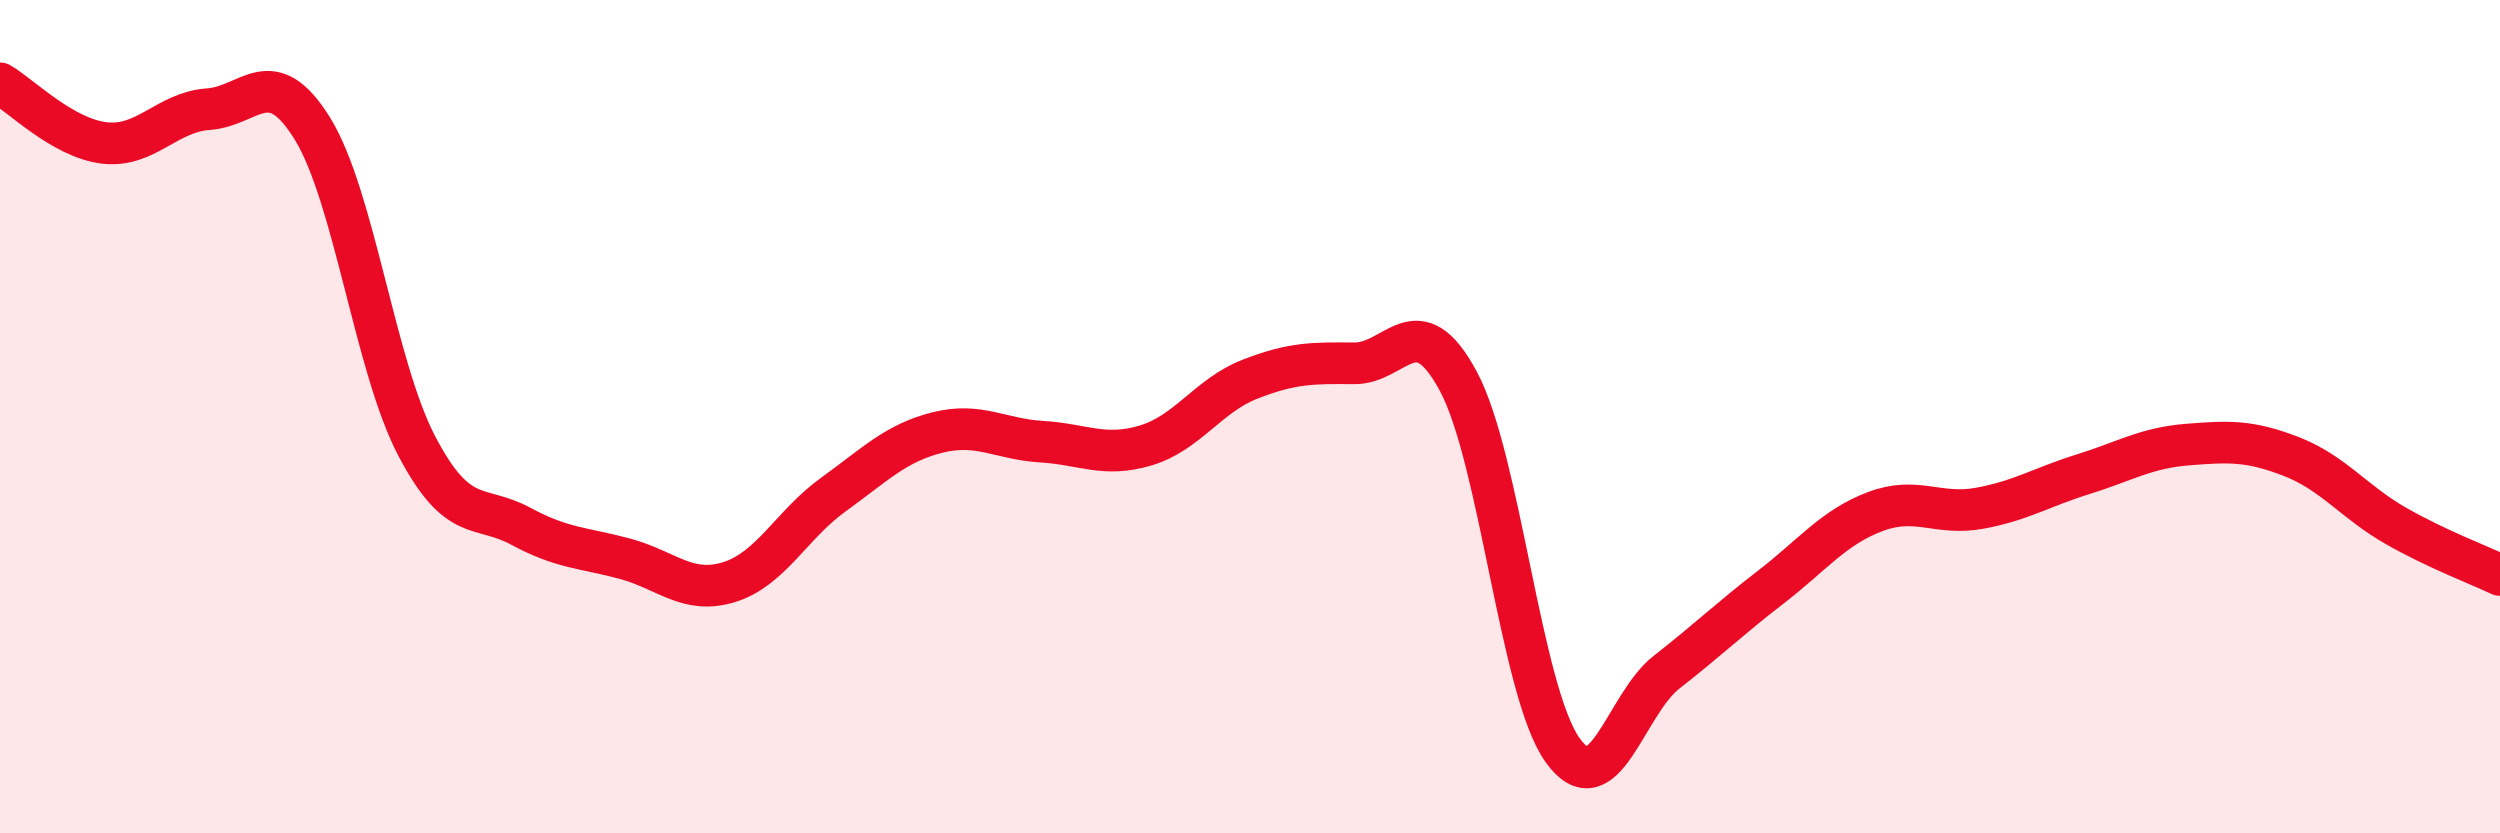
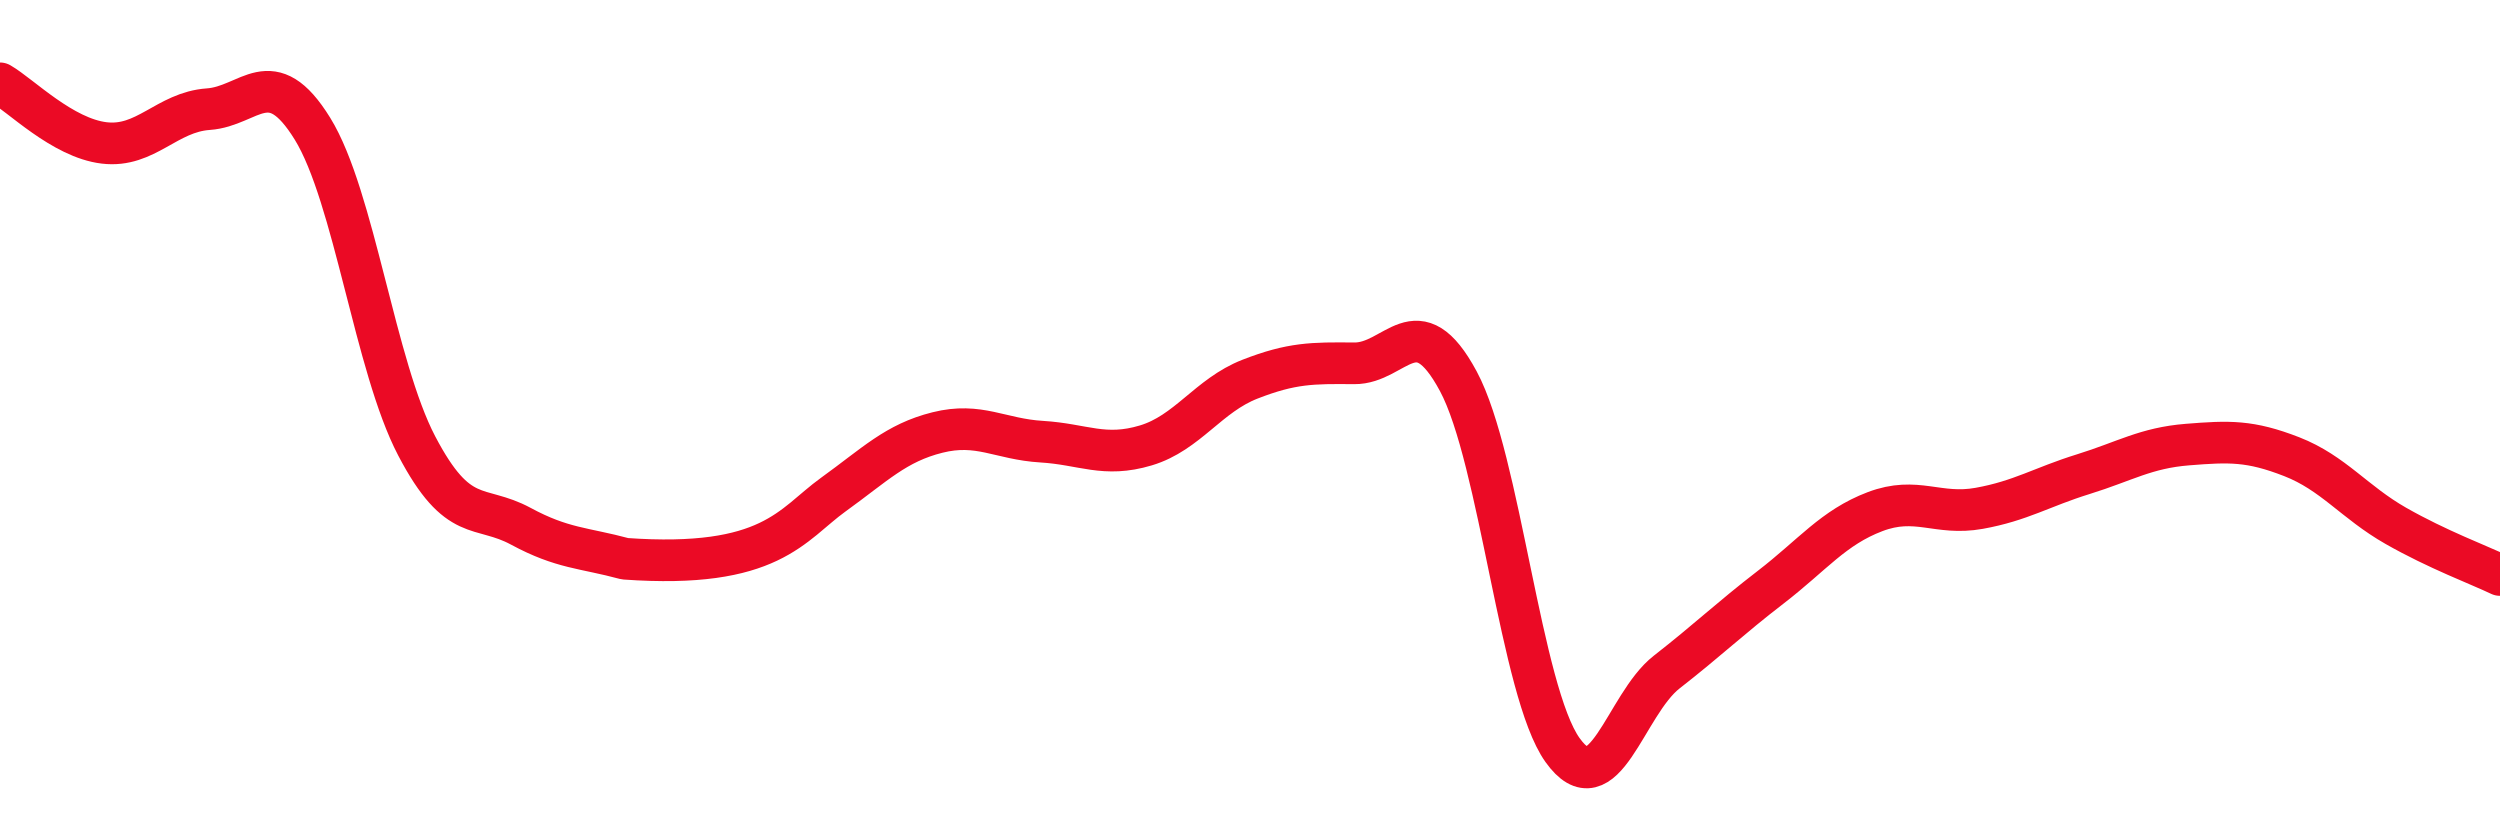
<svg xmlns="http://www.w3.org/2000/svg" width="60" height="20" viewBox="0 0 60 20">
-   <path d="M 0,2 C 0.5,2.29 1.5,3.31 2.5,3.43 C 3.5,3.55 4,2.69 5,2.62 C 6,2.55 6.5,1.47 7.5,3.09 C 8.5,4.71 9,8.79 10,10.7 C 11,12.61 11.5,12.09 12.5,12.63 C 13.5,13.17 14,13.14 15,13.41 C 16,13.68 16.5,14.28 17.5,13.97 C 18.5,13.66 19,12.59 20,11.87 C 21,11.15 21.5,10.63 22.5,10.38 C 23.5,10.13 24,10.54 25,10.6 C 26,10.66 26.5,10.99 27.5,10.69 C 28.5,10.39 29,9.49 30,9.1 C 31,8.71 31.5,8.71 32.5,8.72 C 33.5,8.73 34,7.29 35,9.15 C 36,11.01 36.5,16.6 37.5,18 C 38.5,19.4 39,16.91 40,16.13 C 41,15.35 41.5,14.86 42.5,14.09 C 43.5,13.32 44,12.66 45,12.28 C 46,11.9 46.5,12.38 47.5,12.2 C 48.5,12.02 49,11.69 50,11.38 C 51,11.07 51.5,10.75 52.5,10.67 C 53.5,10.59 54,10.57 55,10.96 C 56,11.35 56.5,12.05 57.5,12.62 C 58.5,13.19 59.5,13.56 60,13.8L60 20L0 20Z" fill="#EB0A25" opacity="0.1" stroke-linecap="round" stroke-linejoin="round" />
-   <path d="M 0,2 C 0.5,2.29 1.5,3.31 2.5,3.43 C 3.5,3.55 4,2.69 5,2.62 C 6,2.55 6.5,1.47 7.5,3.09 C 8.5,4.71 9,8.79 10,10.7 C 11,12.61 11.5,12.09 12.5,12.63 C 13.5,13.17 14,13.14 15,13.41 C 16,13.68 16.5,14.28 17.5,13.97 C 18.5,13.66 19,12.59 20,11.87 C 21,11.15 21.5,10.63 22.5,10.38 C 23.5,10.13 24,10.54 25,10.6 C 26,10.66 26.5,10.99 27.5,10.69 C 28.5,10.39 29,9.49 30,9.1 C 31,8.71 31.5,8.71 32.5,8.72 C 33.5,8.73 34,7.29 35,9.15 C 36,11.01 36.5,16.6 37.5,18 C 38.5,19.4 39,16.91 40,16.13 C 41,15.35 41.5,14.86 42.5,14.09 C 43.5,13.32 44,12.66 45,12.28 C 46,11.9 46.5,12.38 47.5,12.2 C 48.5,12.02 49,11.69 50,11.38 C 51,11.07 51.5,10.75 52.5,10.67 C 53.5,10.59 54,10.57 55,10.96 C 56,11.35 56.5,12.05 57.5,12.62 C 58.5,13.19 59.5,13.56 60,13.8" stroke="#EB0A25" stroke-width="1" fill="none" stroke-linecap="round" stroke-linejoin="round" />
+   <path d="M 0,2 C 0.5,2.29 1.5,3.31 2.5,3.43 C 3.5,3.55 4,2.69 5,2.62 C 6,2.55 6.5,1.47 7.5,3.09 C 8.5,4.71 9,8.79 10,10.7 C 11,12.61 11.5,12.09 12.5,12.63 C 13.5,13.17 14,13.14 15,13.41 C 18.5,13.66 19,12.59 20,11.87 C 21,11.15 21.5,10.63 22.5,10.38 C 23.5,10.13 24,10.54 25,10.6 C 26,10.66 26.5,10.99 27.5,10.69 C 28.5,10.39 29,9.49 30,9.1 C 31,8.71 31.5,8.71 32.5,8.72 C 33.5,8.73 34,7.29 35,9.15 C 36,11.01 36.5,16.6 37.5,18 C 38.5,19.4 39,16.91 40,16.13 C 41,15.35 41.5,14.86 42.5,14.09 C 43.5,13.32 44,12.66 45,12.28 C 46,11.9 46.5,12.38 47.5,12.2 C 48.5,12.02 49,11.69 50,11.38 C 51,11.07 51.5,10.75 52.5,10.67 C 53.5,10.59 54,10.57 55,10.96 C 56,11.35 56.5,12.05 57.5,12.62 C 58.5,13.19 59.5,13.56 60,13.8" stroke="#EB0A25" stroke-width="1" fill="none" stroke-linecap="round" stroke-linejoin="round" />
</svg>